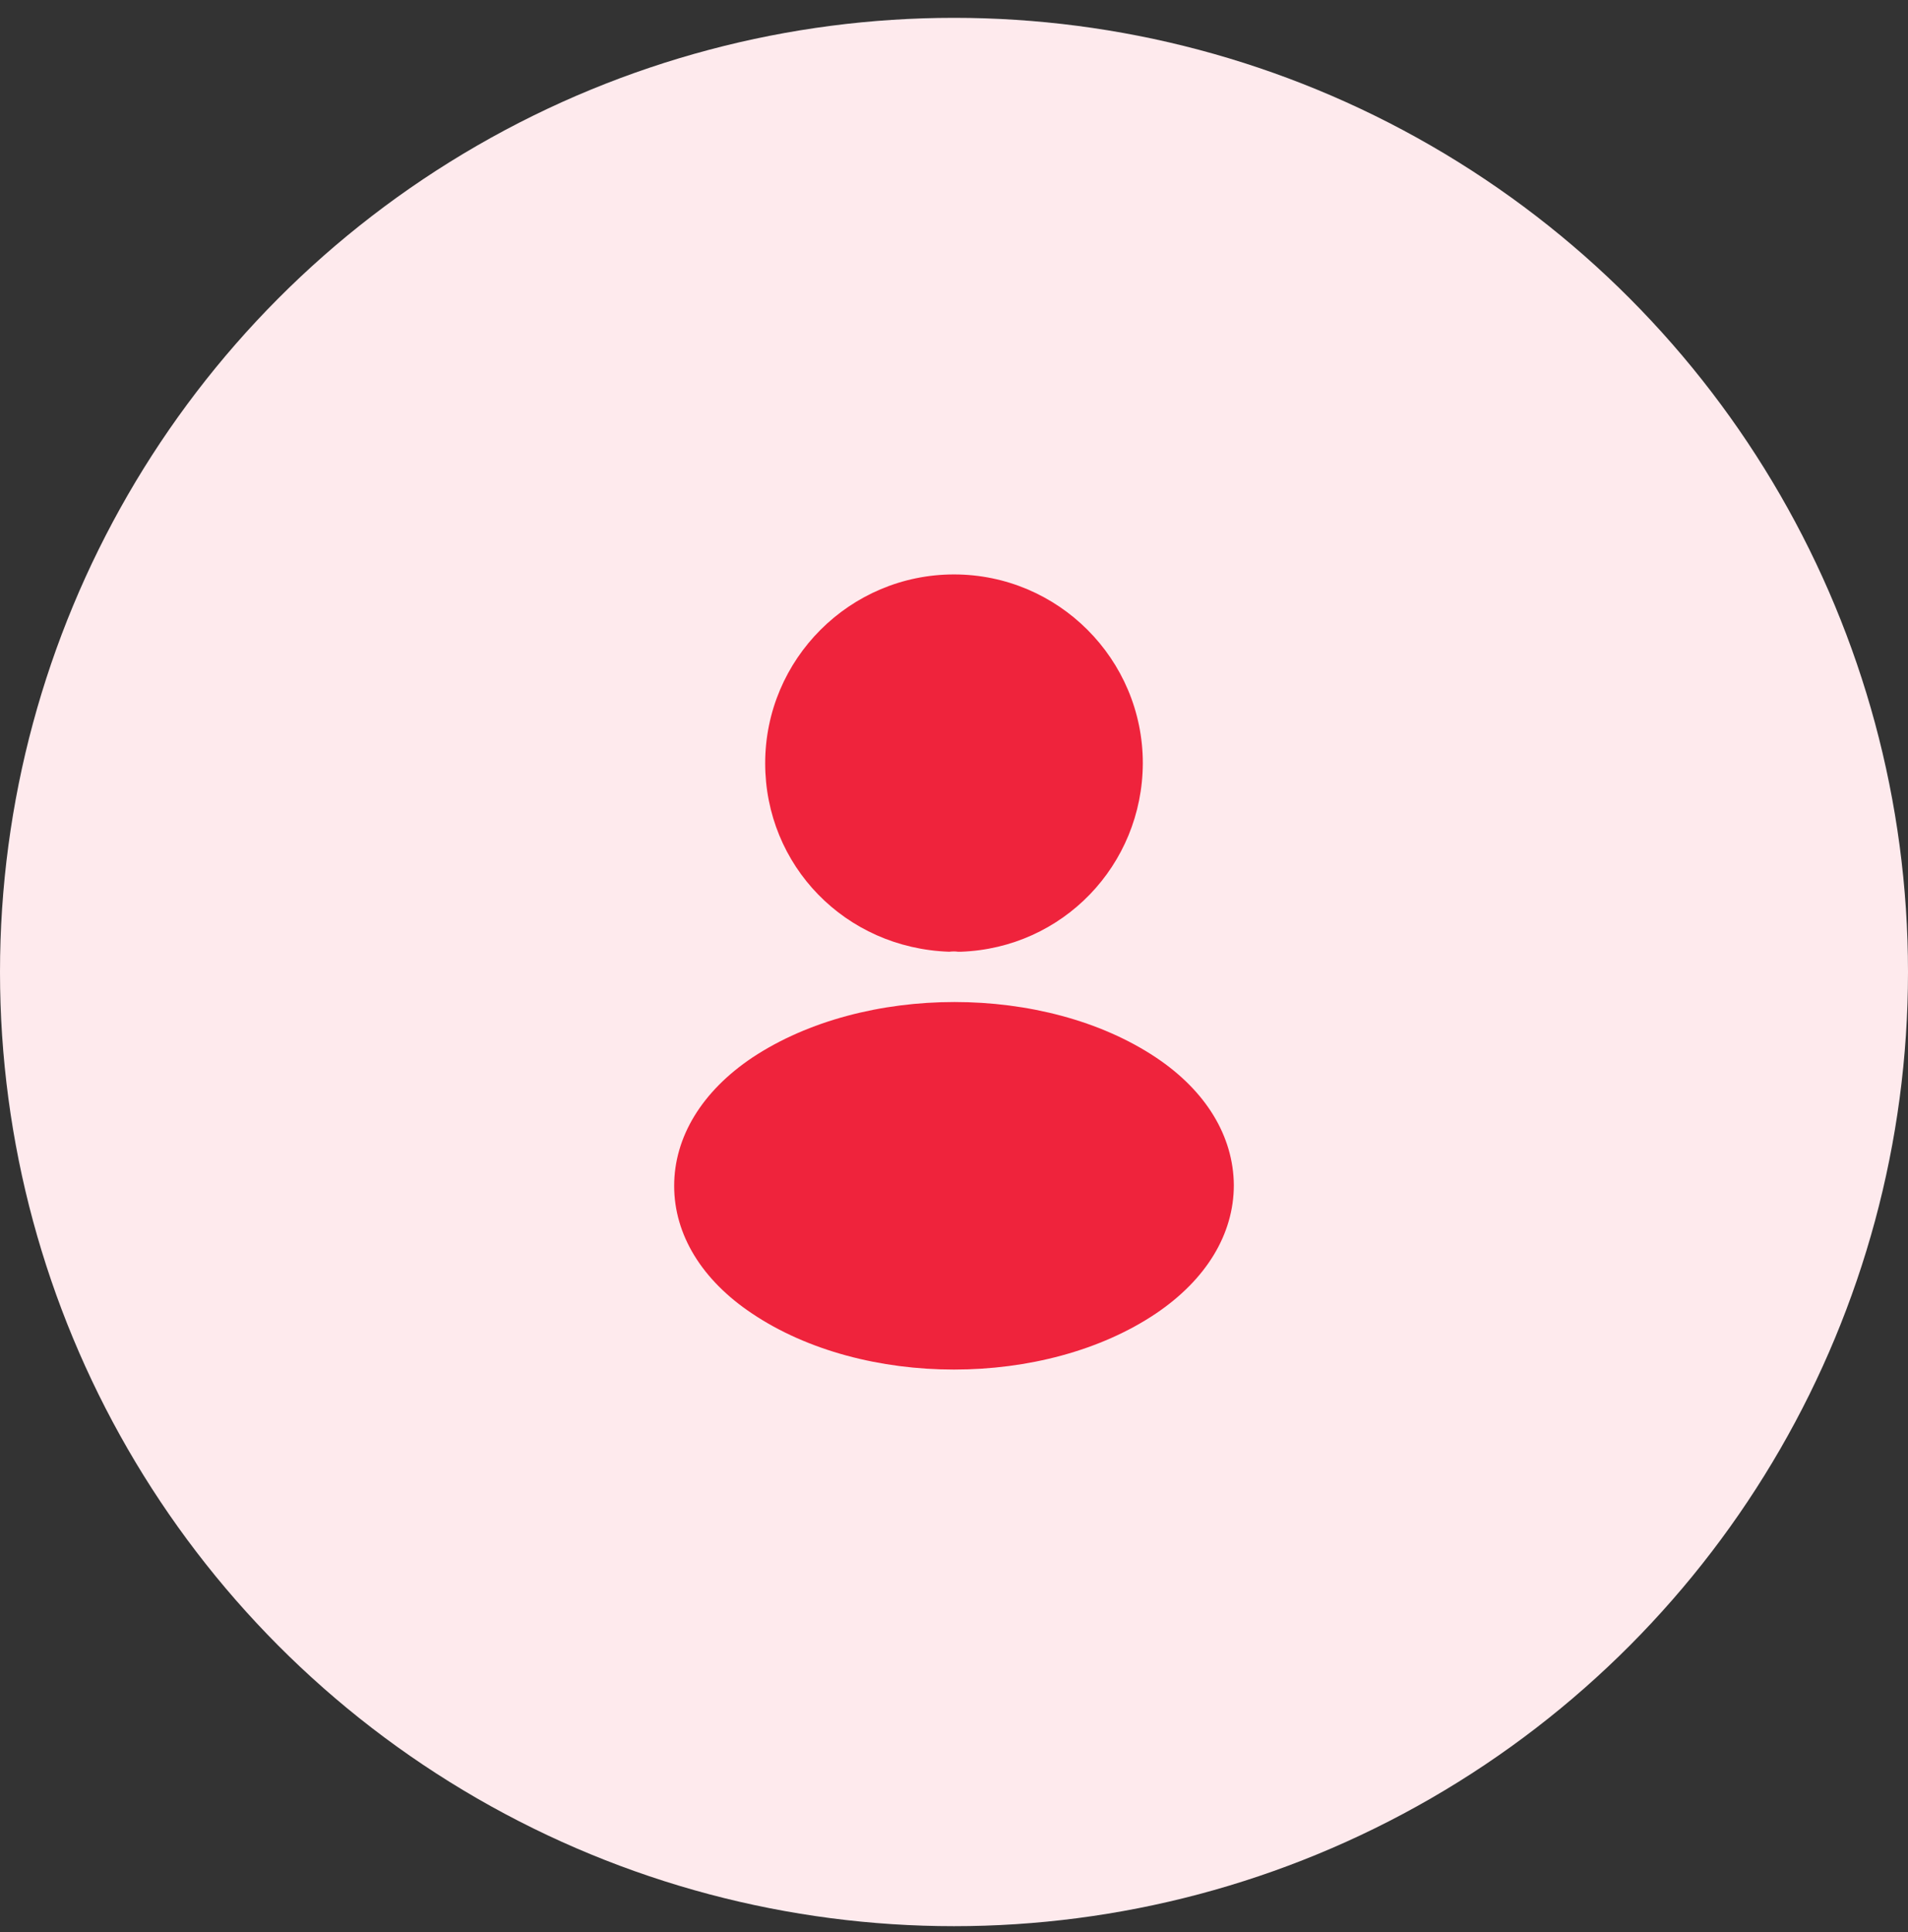
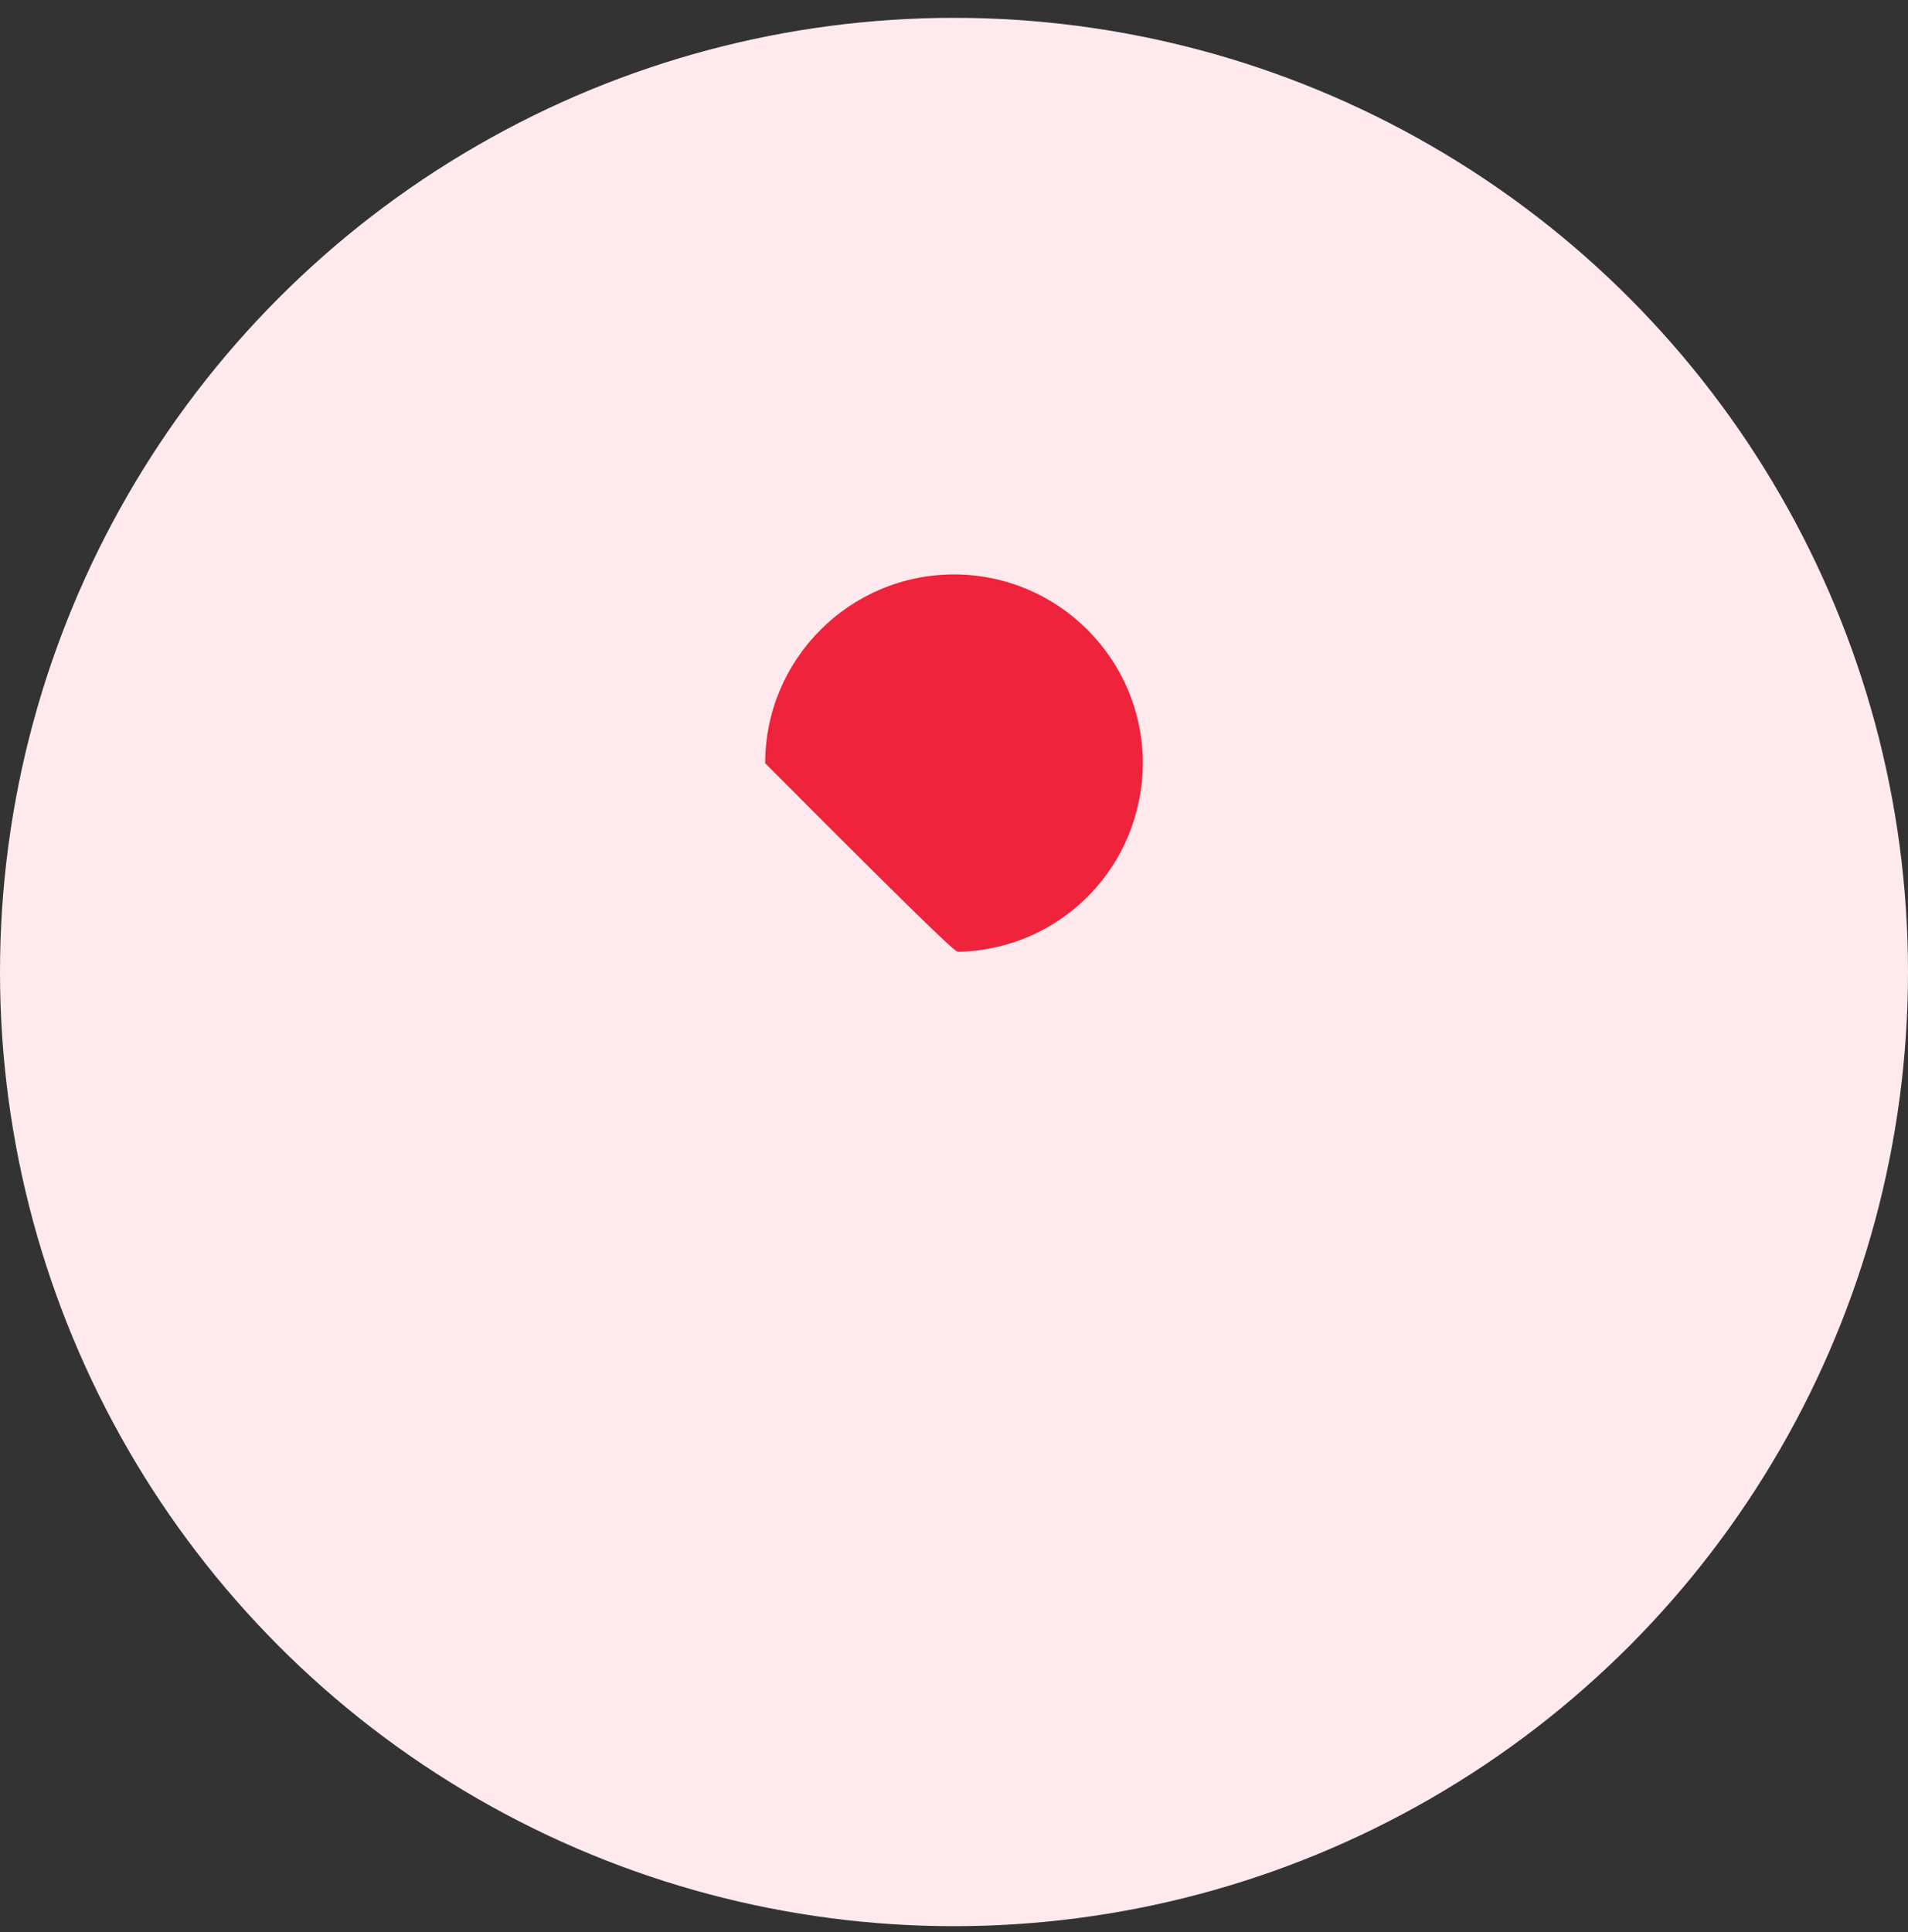
<svg xmlns="http://www.w3.org/2000/svg" width="80" height="81" viewBox="0 0 80 81" fill="none">
  <rect x="0" y="0" width="80" height="81" fill="#333333" stroke="none" />
  <circle cx="40" cy="40.748" r="40" fill="#FEEAED" />
-   <path d="M40 24.081C35.633 24.081 32.083 27.631 32.083 31.997C32.083 36.281 35.433 39.748 39.8 39.898C39.933 39.881 40.067 39.881 40.167 39.898C40.2 39.898 40.217 39.898 40.25 39.898C40.267 39.898 40.267 39.898 40.283 39.898C44.55 39.748 47.9 36.281 47.917 31.997C47.917 27.631 44.367 24.081 40 24.081Z" fill="#EF233C" />
-   <path d="M48.467 44.331C43.817 41.231 36.233 41.231 31.55 44.331C29.433 45.747 28.267 47.664 28.267 49.714C28.267 51.764 29.433 53.664 31.533 55.064C33.867 56.631 36.933 57.414 40 57.414C43.067 57.414 46.133 56.631 48.467 55.064C50.567 53.647 51.733 51.747 51.733 49.681C51.717 47.631 50.567 45.731 48.467 44.331Z" fill="#EF233C" />
+   <path d="M40 24.081C35.633 24.081 32.083 27.631 32.083 31.997C39.933 39.881 40.067 39.881 40.167 39.898C40.2 39.898 40.217 39.898 40.25 39.898C40.267 39.898 40.267 39.898 40.283 39.898C44.55 39.748 47.9 36.281 47.917 31.997C47.917 27.631 44.367 24.081 40 24.081Z" fill="#EF233C" />
</svg>